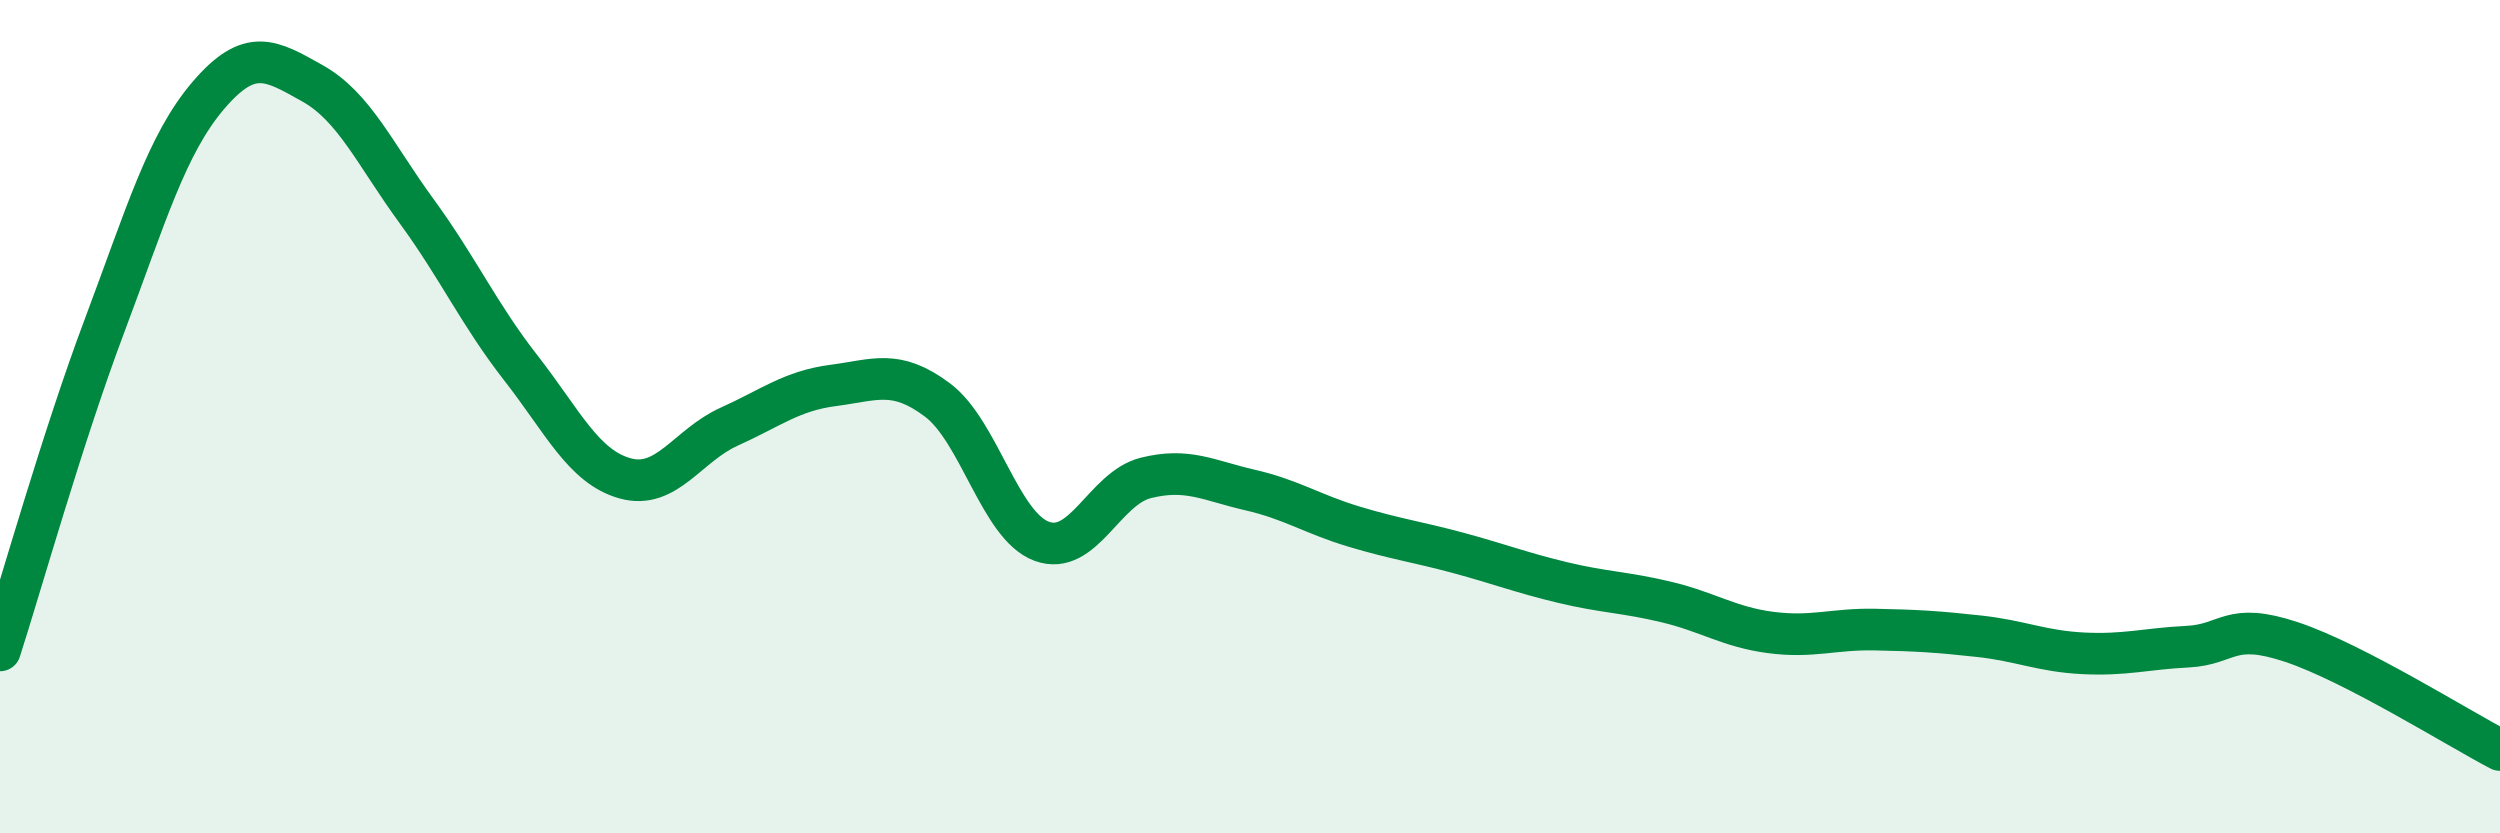
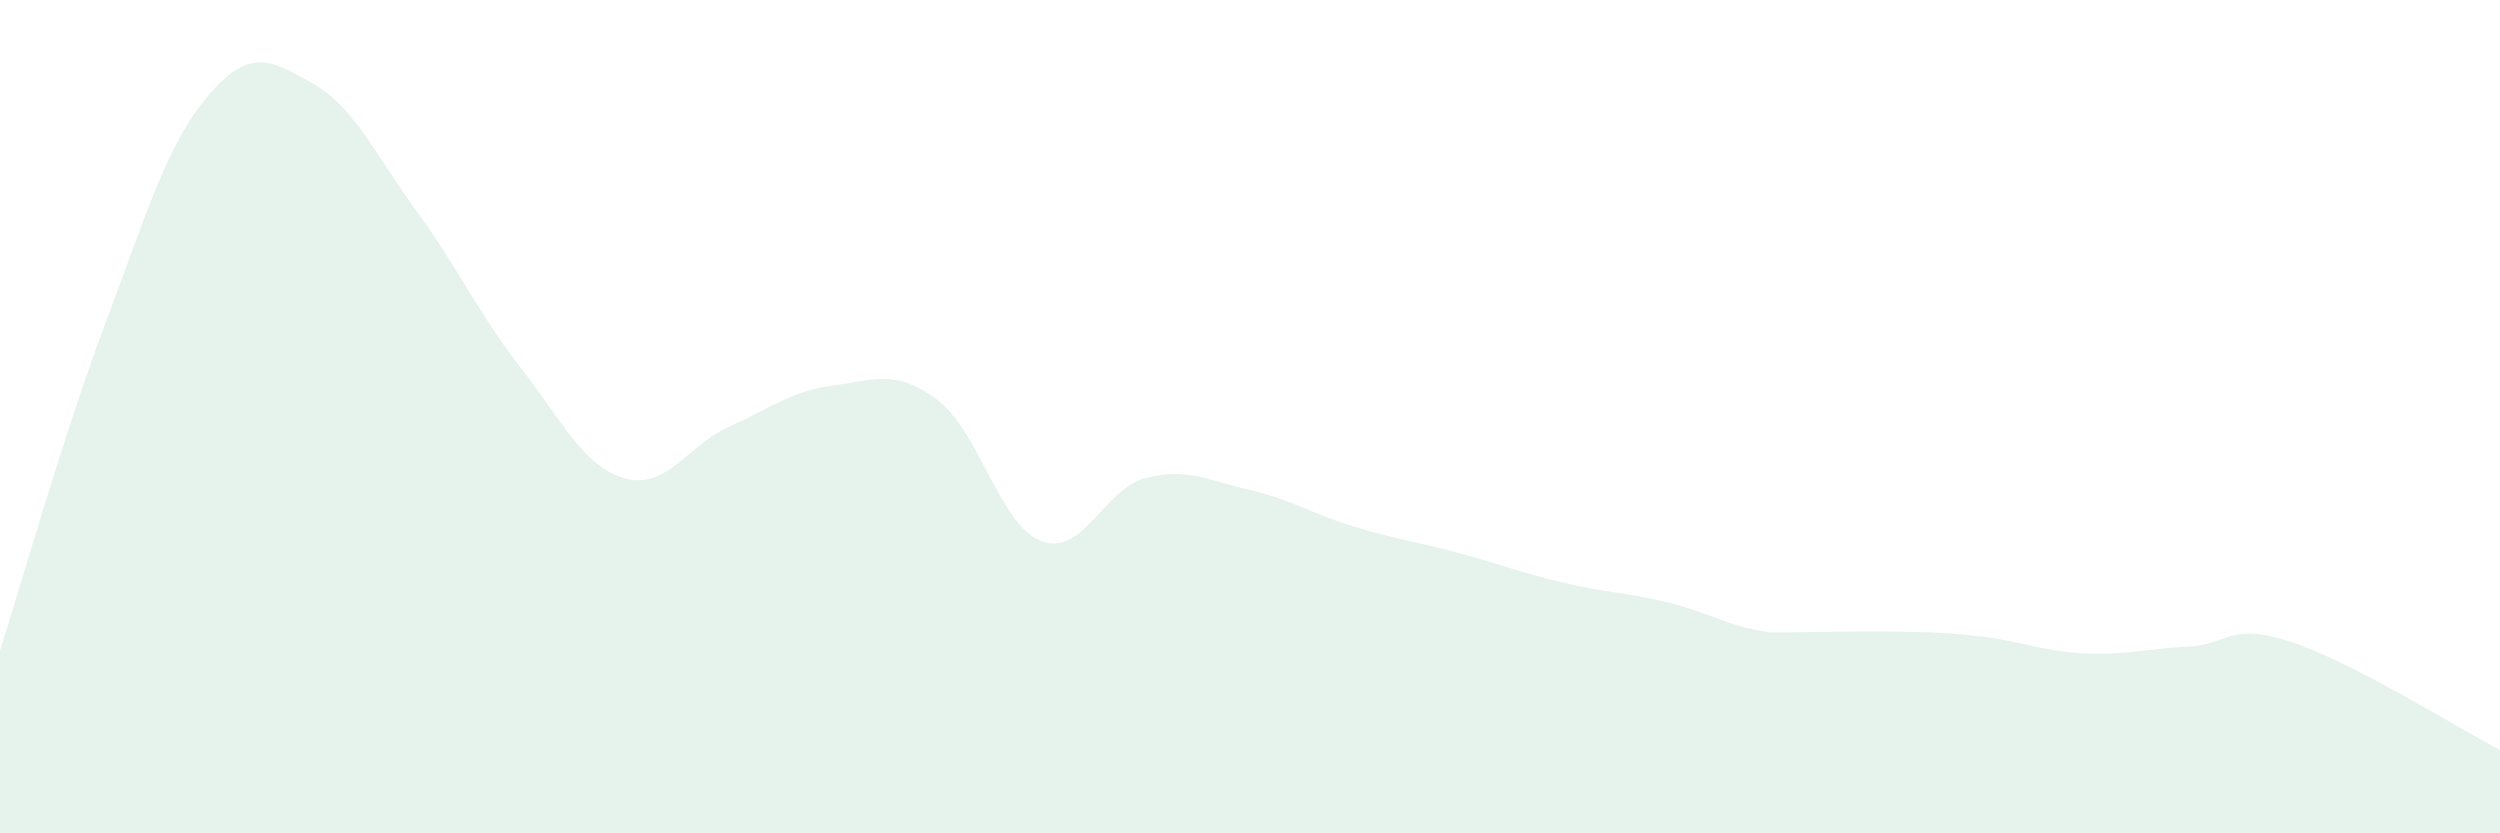
<svg xmlns="http://www.w3.org/2000/svg" width="60" height="20" viewBox="0 0 60 20">
-   <path d="M 0,15.61 C 0.5,14.06 1.5,10.5 2.5,7.84 C 3.5,5.18 4,3.46 5,2.29 C 6,1.12 6.5,1.44 7.5,2 C 8.5,2.56 9,3.7 10,5.07 C 11,6.44 11.5,7.55 12.5,8.83 C 13.5,10.11 14,11.2 15,11.48 C 16,11.76 16.5,10.69 17.5,10.24 C 18.5,9.79 19,9.38 20,9.25 C 21,9.12 21.5,8.85 22.5,9.6 C 23.5,10.35 24,12.62 25,12.99 C 26,13.36 26.5,11.72 27.5,11.47 C 28.5,11.22 29,11.53 30,11.76 C 31,11.99 31.5,12.34 32.5,12.64 C 33.5,12.94 34,13 35,13.27 C 36,13.54 36.5,13.74 37.5,13.98 C 38.5,14.22 39,14.21 40,14.45 C 41,14.69 41.5,15.05 42.5,15.18 C 43.5,15.31 44,15.09 45,15.11 C 46,15.13 46.5,15.16 47.5,15.27 C 48.5,15.38 49,15.63 50,15.68 C 51,15.73 51.5,15.57 52.5,15.52 C 53.5,15.47 53.5,14.91 55,15.41 C 56.5,15.91 59,17.48 60,18L60 20L0 20Z" fill="#008740" opacity="0.1" stroke-linecap="round" stroke-linejoin="round" />
-   <path d="M 0,15.61 C 0.5,14.06 1.5,10.5 2.5,7.84 C 3.5,5.18 4,3.46 5,2.29 C 6,1.12 6.5,1.44 7.5,2 C 8.5,2.56 9,3.7 10,5.07 C 11,6.44 11.5,7.55 12.5,8.83 C 13.5,10.11 14,11.2 15,11.48 C 16,11.76 16.5,10.69 17.5,10.24 C 18.5,9.79 19,9.38 20,9.25 C 21,9.12 21.5,8.85 22.5,9.6 C 23.5,10.35 24,12.62 25,12.99 C 26,13.36 26.5,11.72 27.5,11.47 C 28.5,11.22 29,11.53 30,11.76 C 31,11.99 31.5,12.34 32.5,12.64 C 33.5,12.94 34,13 35,13.27 C 36,13.54 36.5,13.74 37.5,13.98 C 38.5,14.22 39,14.21 40,14.45 C 41,14.69 41.5,15.05 42.5,15.18 C 43.5,15.31 44,15.09 45,15.11 C 46,15.13 46.5,15.16 47.5,15.27 C 48.5,15.38 49,15.63 50,15.68 C 51,15.73 51.5,15.57 52.5,15.52 C 53.5,15.47 53.5,14.91 55,15.41 C 56.5,15.91 59,17.48 60,18" stroke="#008740" stroke-width="1" fill="none" stroke-linecap="round" stroke-linejoin="round" />
+   <path d="M 0,15.61 C 0.5,14.06 1.5,10.5 2.5,7.84 C 3.5,5.18 4,3.46 5,2.29 C 6,1.12 6.5,1.44 7.5,2 C 8.5,2.56 9,3.7 10,5.07 C 11,6.44 11.5,7.55 12.5,8.83 C 13.5,10.11 14,11.2 15,11.48 C 16,11.76 16.5,10.69 17.5,10.24 C 18.5,9.79 19,9.38 20,9.25 C 21,9.12 21.5,8.85 22.5,9.6 C 23.5,10.35 24,12.62 25,12.99 C 26,13.36 26.5,11.72 27.5,11.47 C 28.5,11.22 29,11.53 30,11.76 C 31,11.99 31.5,12.34 32.5,12.64 C 33.5,12.94 34,13 35,13.27 C 36,13.54 36.5,13.74 37.5,13.98 C 38.5,14.22 39,14.21 40,14.45 C 41,14.69 41.5,15.05 42.5,15.18 C 46,15.13 46.5,15.16 47.5,15.27 C 48.5,15.38 49,15.63 50,15.68 C 51,15.73 51.5,15.57 52.5,15.52 C 53.5,15.47 53.5,14.91 55,15.41 C 56.5,15.91 59,17.48 60,18L60 20L0 20Z" fill="#008740" opacity="0.1" stroke-linecap="round" stroke-linejoin="round" />
</svg>